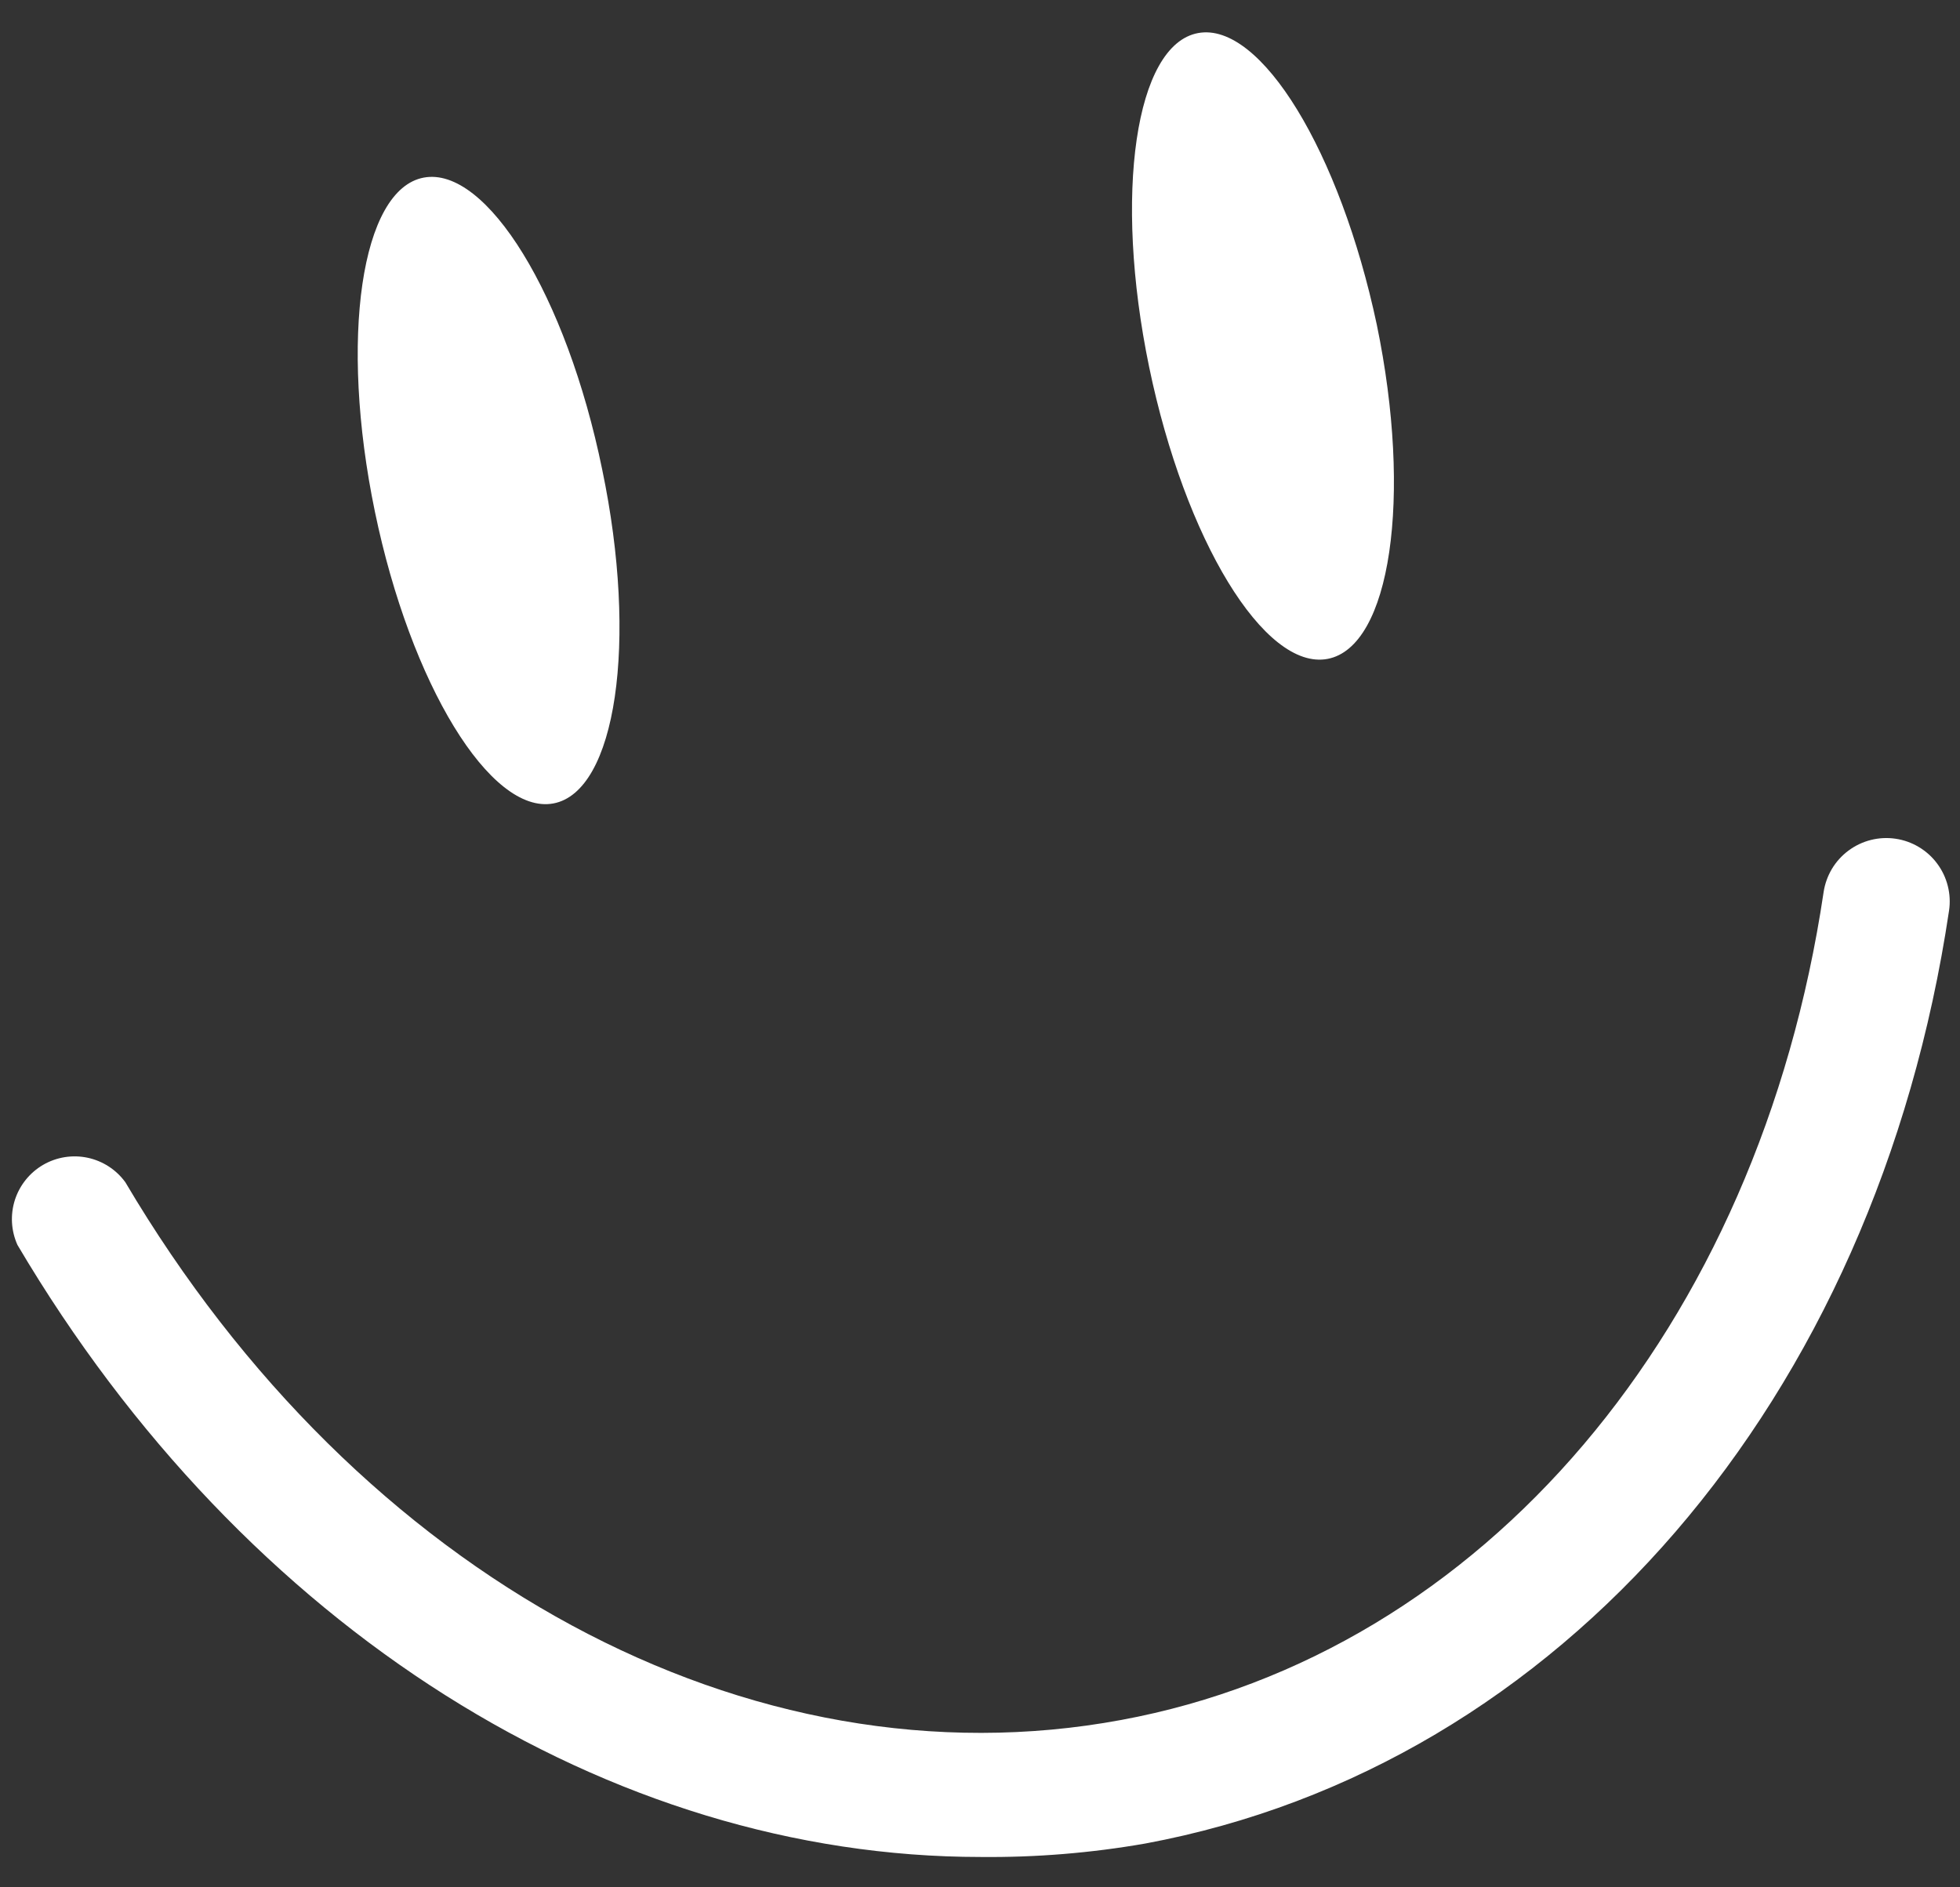
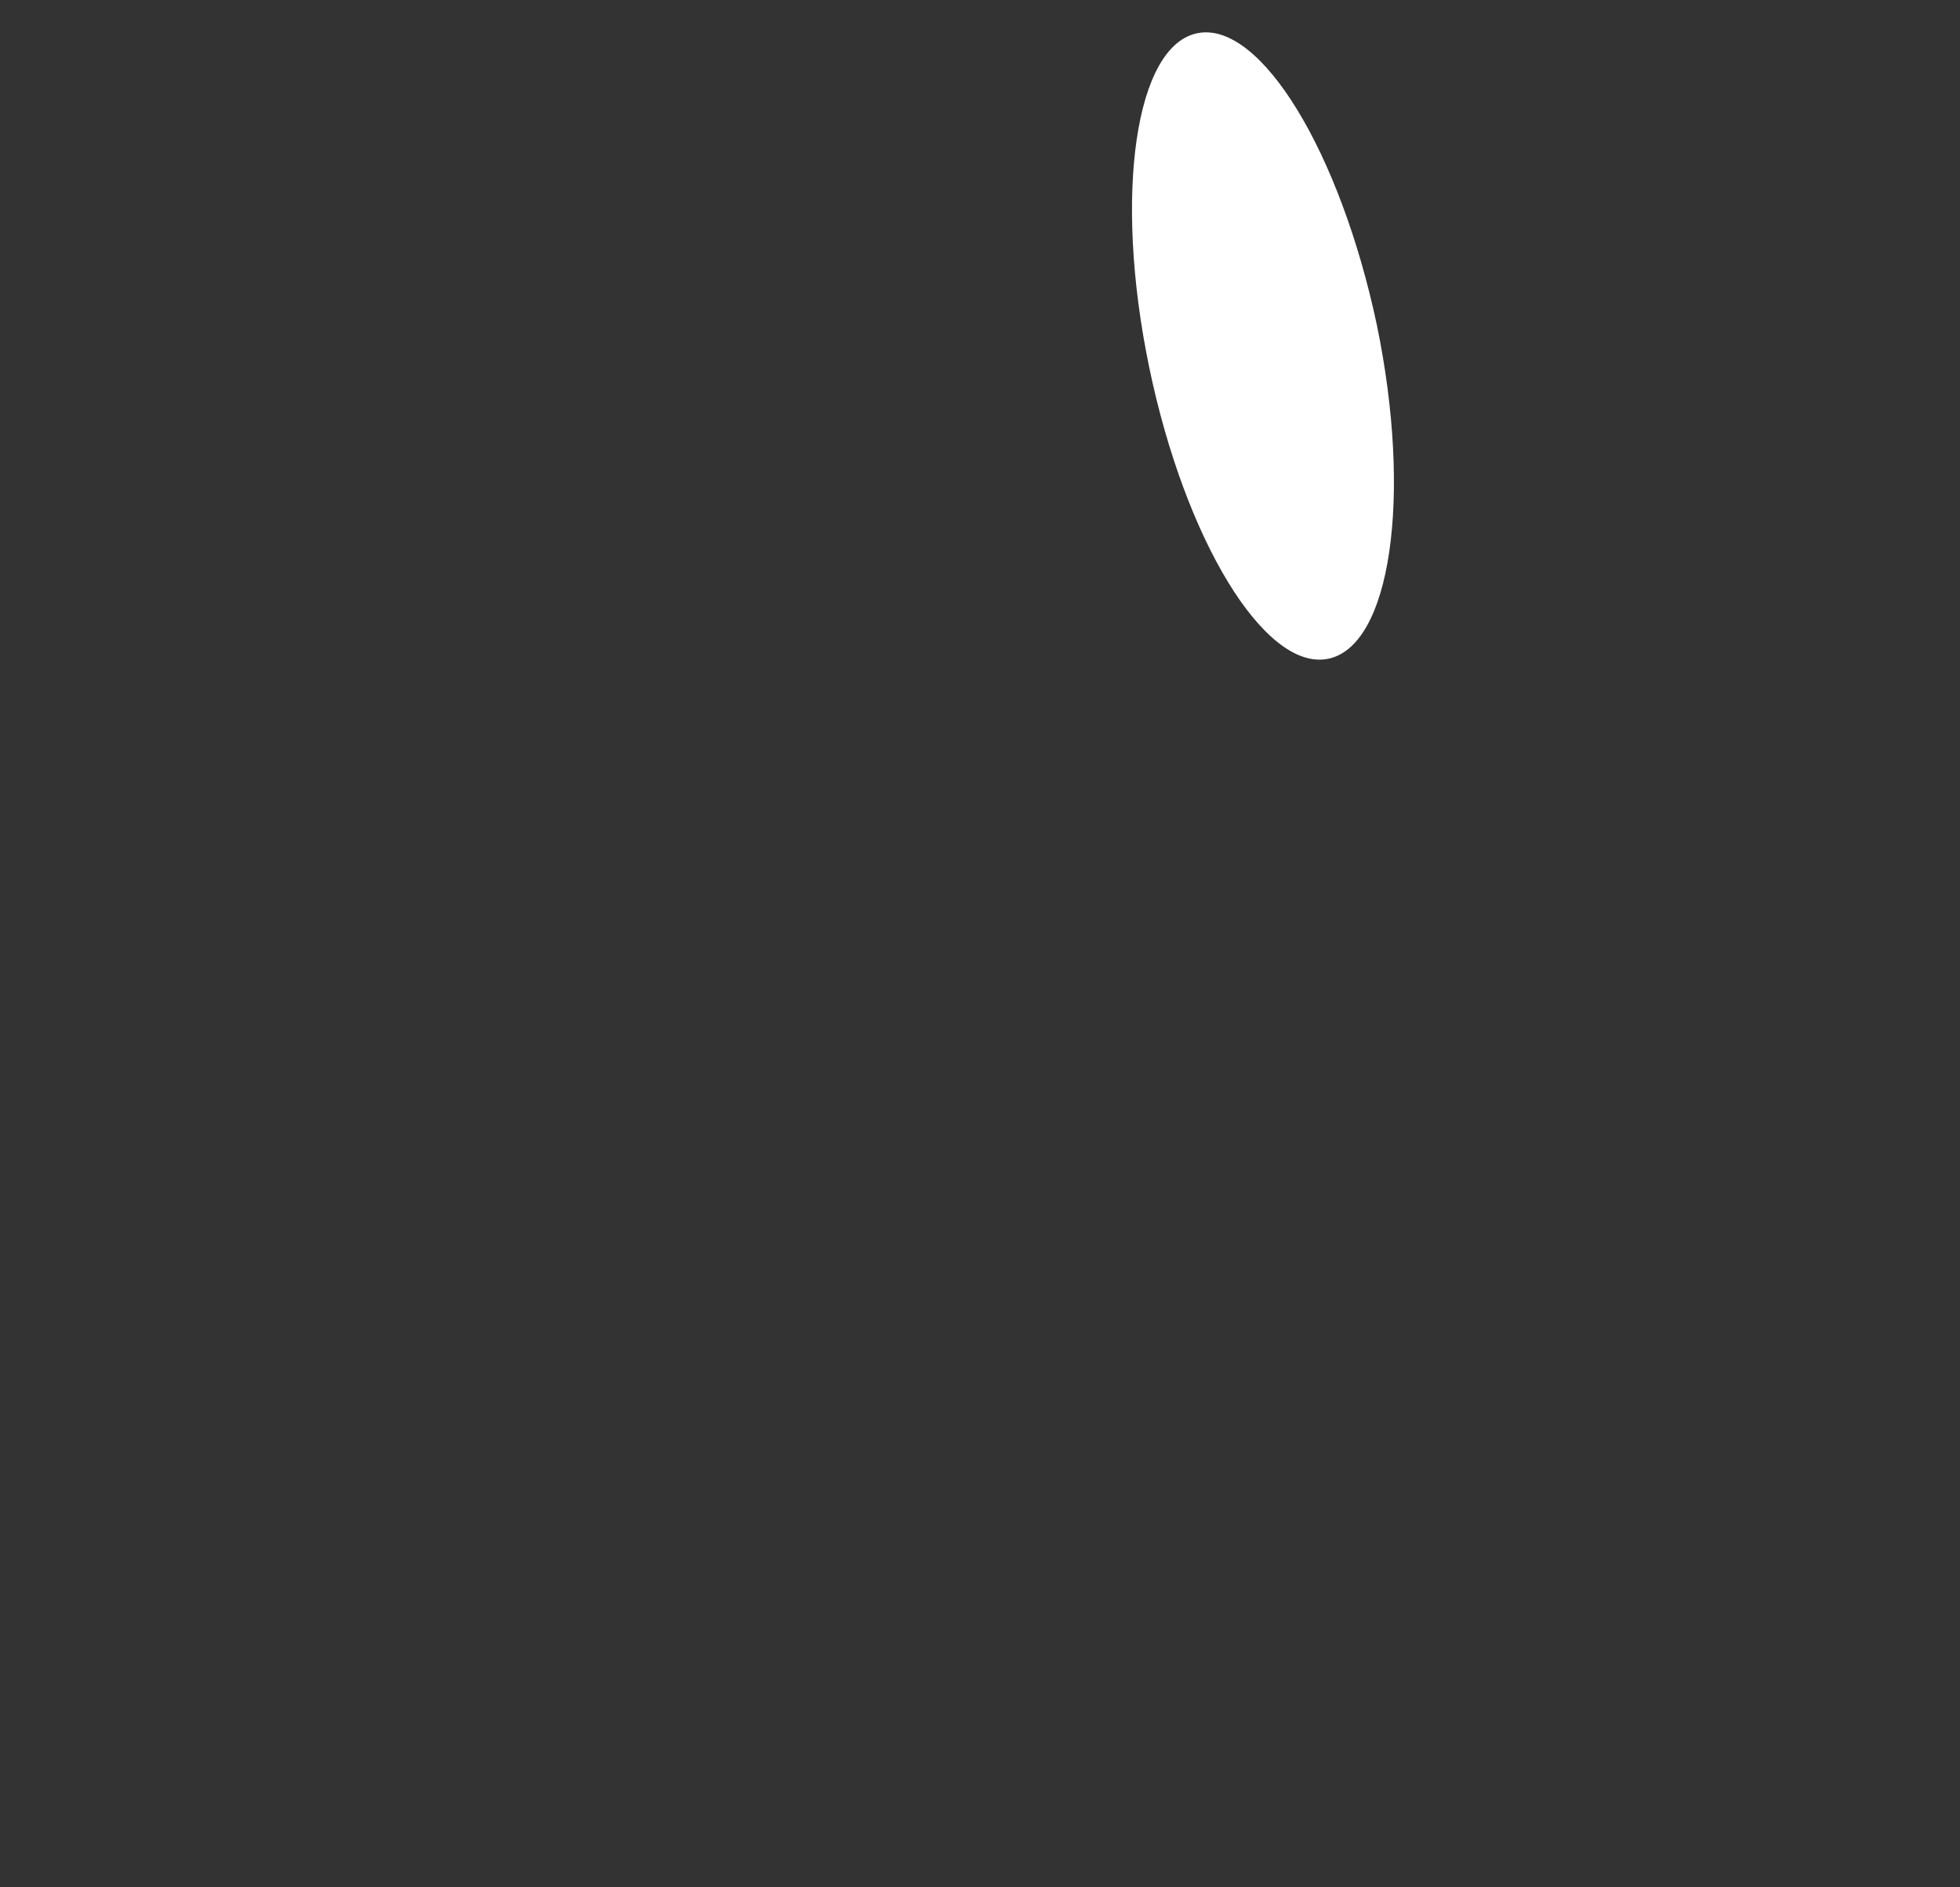
<svg xmlns="http://www.w3.org/2000/svg" width="54" height="52" viewBox="0 0 54 52" fill="none">
  <rect x="0" y="0" width="54" height="52" fill="#333333" stroke="none" />
-   <path d="M16.591 12.936C17.585 17.696 16.971 21.817 15.244 22.137C13.516 22.456 11.313 18.854 10.328 14.094C9.343 9.333 9.948 5.213 11.676 4.893C13.403 4.573 15.607 8.133 16.591 12.936Z" fill="white" />
  <path d="M37.932 8.945C38.917 13.705 38.312 17.826 36.576 18.154C34.839 18.483 32.645 14.871 31.66 10.111C30.675 5.351 31.28 1.23 33.008 0.911C34.736 0.591 36.921 4.185 37.932 8.945Z" fill="white" />
-   <path d="M27.021 51.164C16.809 51.164 6.745 44.901 0.481 34.301C0.305 33.911 0.28 33.47 0.41 33.062C0.541 32.655 0.818 32.31 1.187 32.095C1.557 31.88 1.994 31.81 2.412 31.898C2.831 31.987 3.202 32.227 3.453 32.573C9.898 43.475 20.654 49.289 30.891 47.389C40.852 45.549 48.454 36.59 50.242 24.582C50.276 24.355 50.354 24.137 50.471 23.94C50.589 23.743 50.745 23.571 50.929 23.435C51.113 23.298 51.322 23.199 51.544 23.143C51.767 23.087 51.998 23.075 52.225 23.109C52.452 23.142 52.67 23.22 52.867 23.338C53.064 23.456 53.236 23.611 53.372 23.795C53.509 23.979 53.608 24.188 53.664 24.411C53.72 24.633 53.732 24.864 53.698 25.091C51.685 38.586 42.994 48.667 31.556 50.793C30.059 51.055 28.541 51.179 27.021 51.164Z" fill="white" />
</svg>